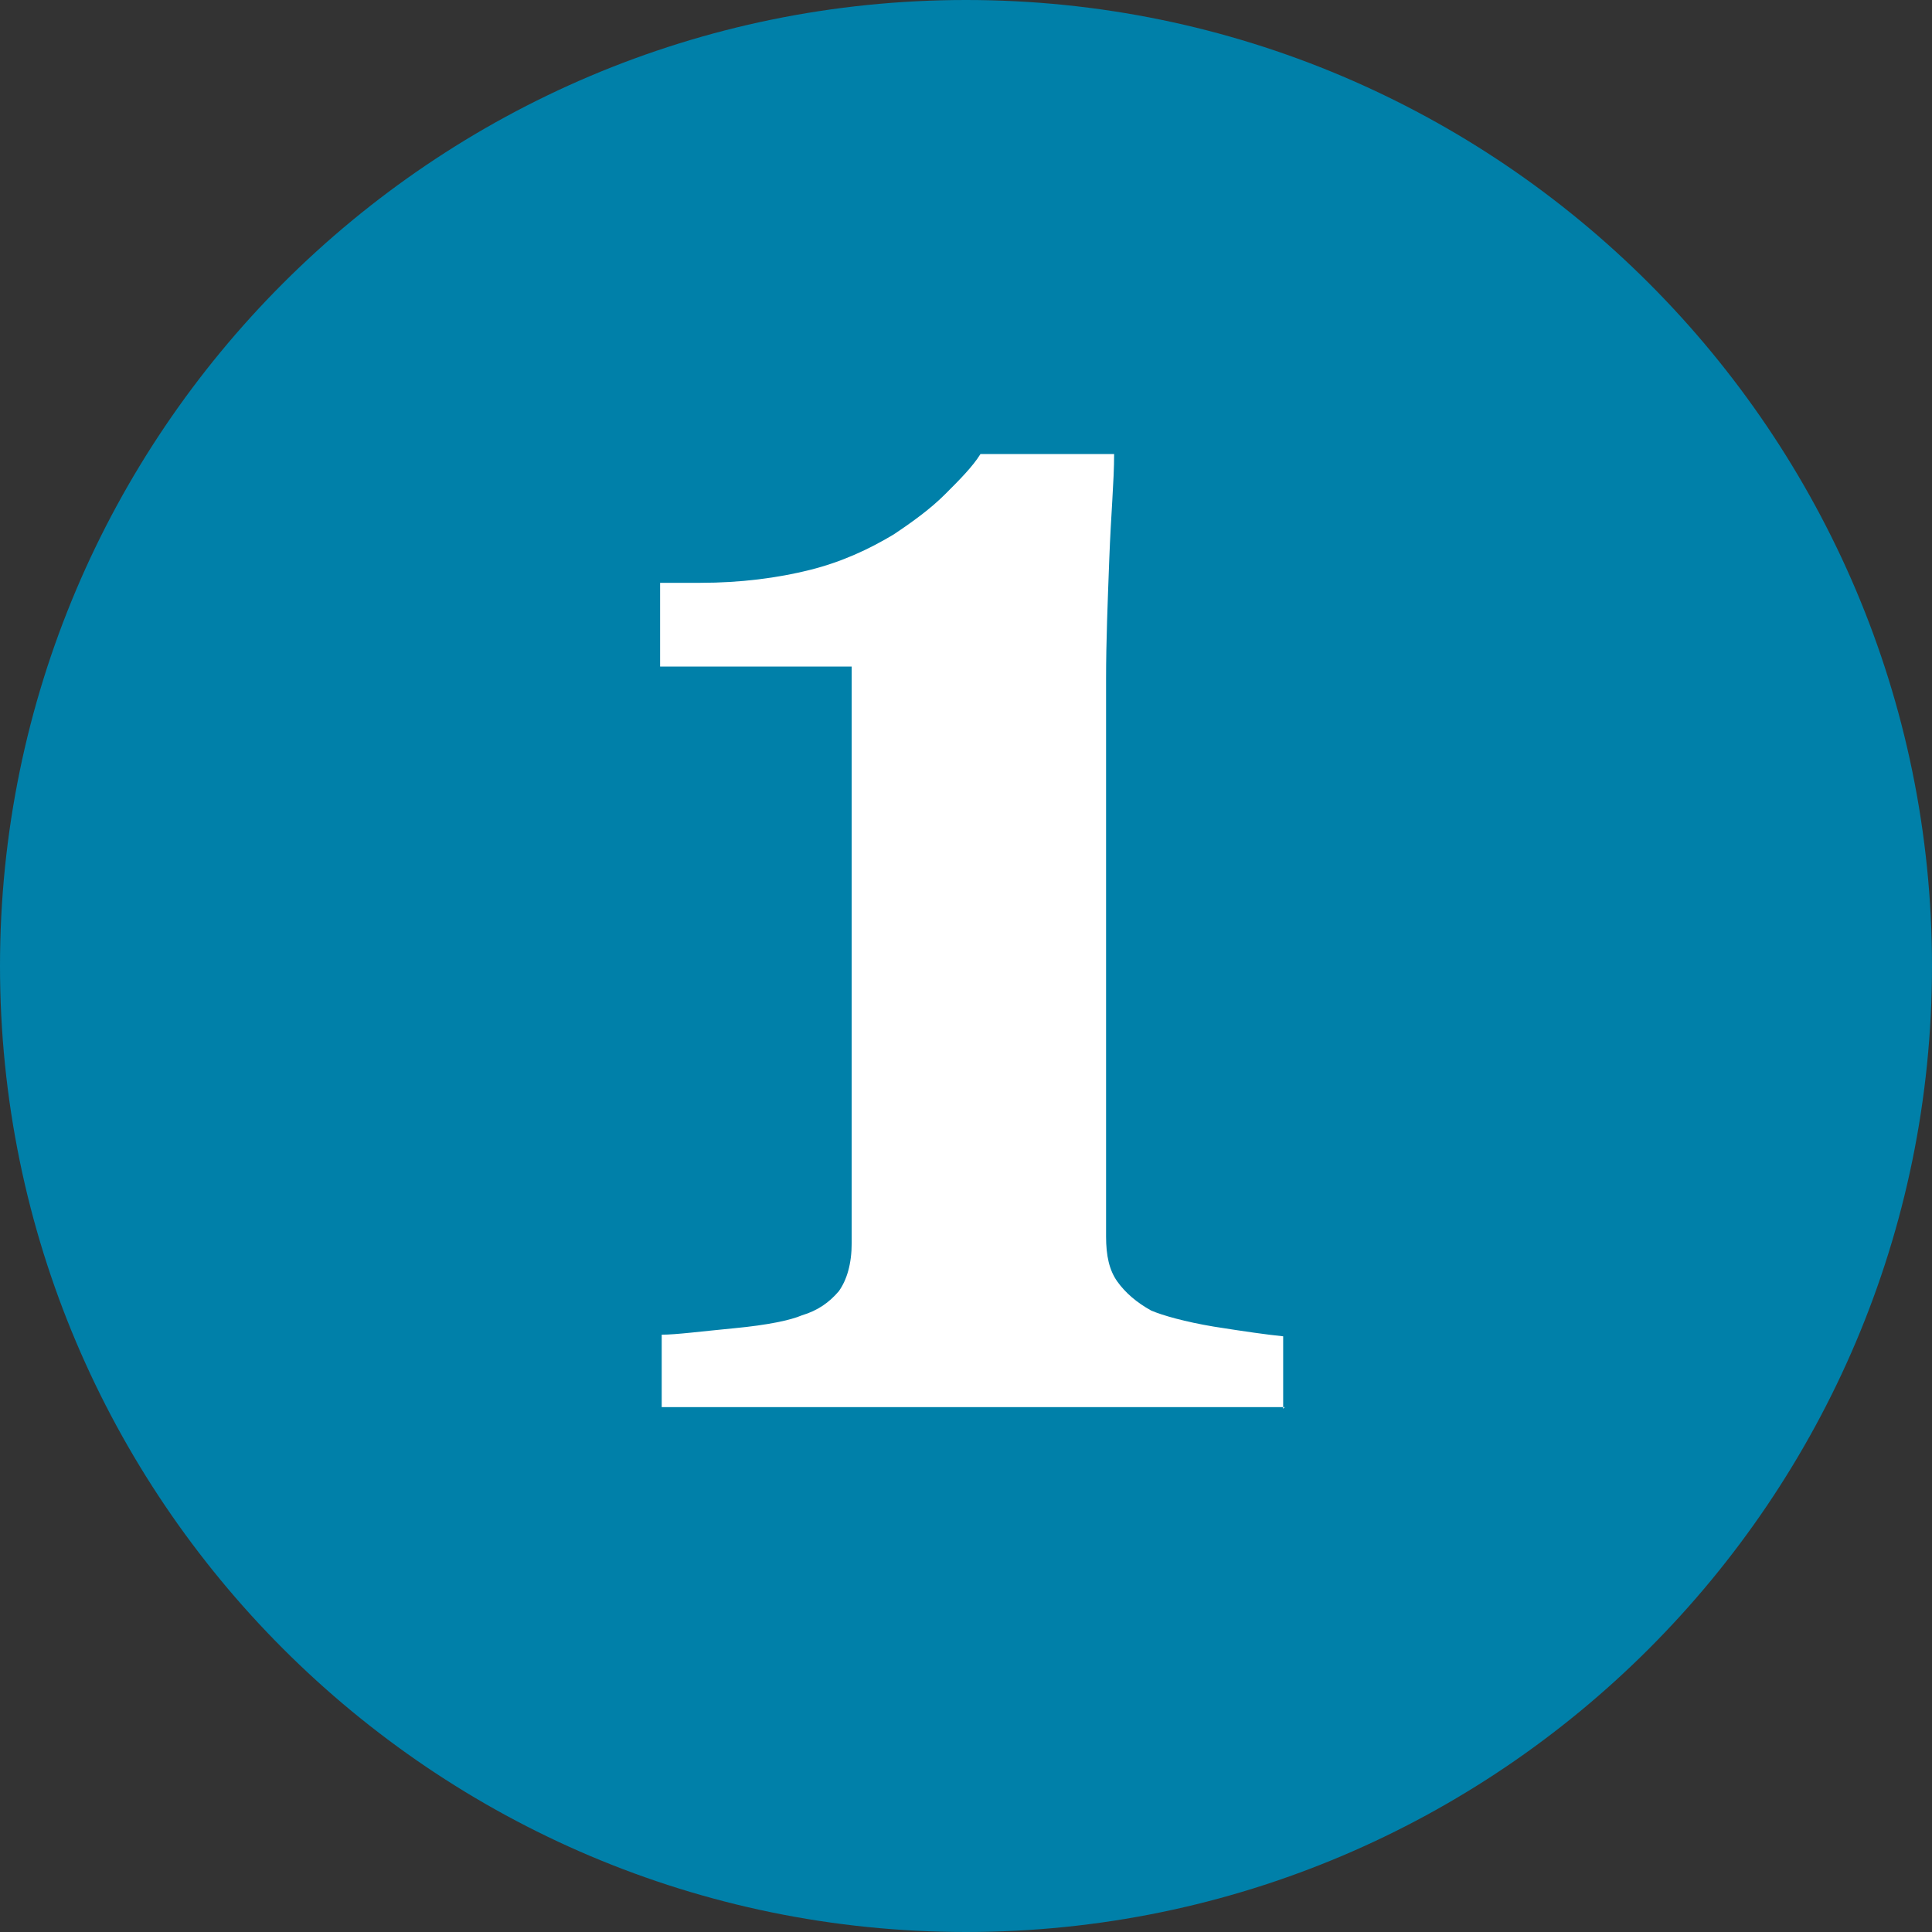
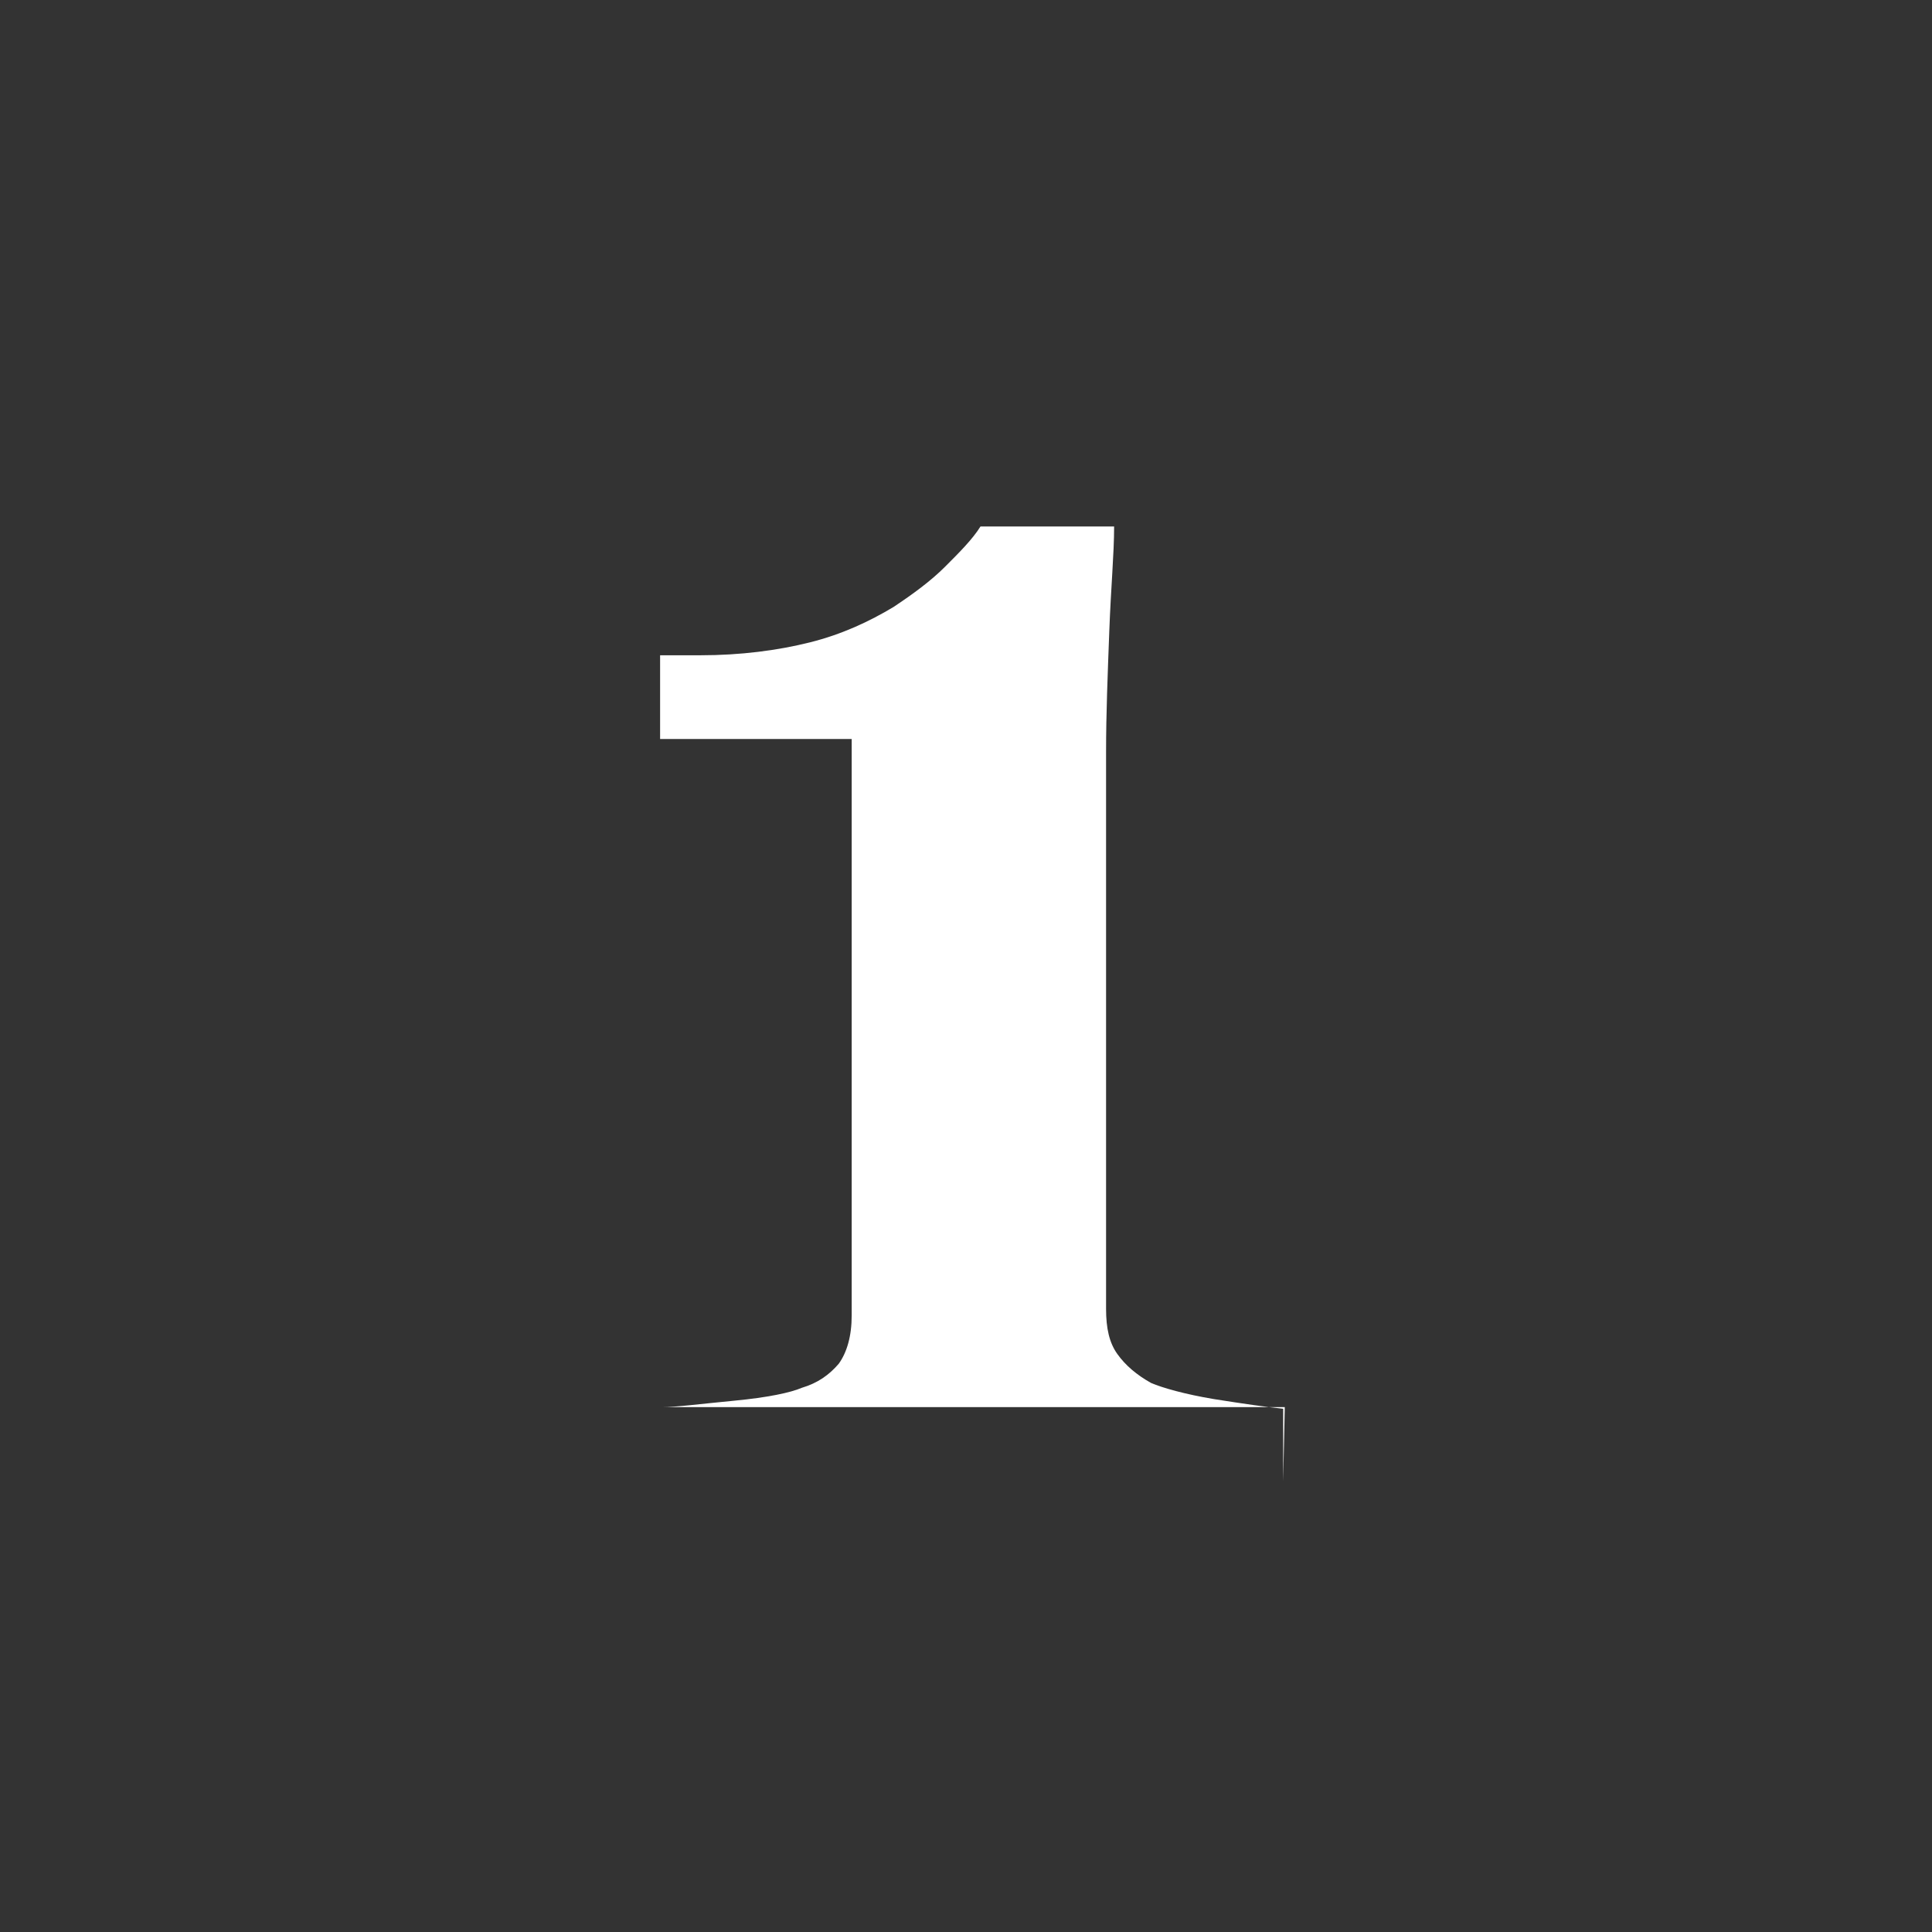
<svg xmlns="http://www.w3.org/2000/svg" id="Layer_1" width="120" height="120" version="1.1" viewBox="0 0 120 120">
  <rect x="0" y="0" width="120" height="120" fill="#333333" stroke="none" />
  <defs>
    <style>
      .st0 {
        isolation: isolate;
      }

      .st1 {
        fill: #fff;
      }

      .st2 {
        fill: #0080a9;
      }
    </style>
  </defs>
  <g id="Group_13123">
-     <path id="Path_26846" class="st2" d="M60,120c33.1,0,60-26.9,60-60S93.1,0,60,0,0,26.9,0,60s26.9,60,60,60" />
    <g class="st0">
      <g class="st0">
-         <path class="st1" d="M79.8,87.4h-38.7v-4.5c.9,0,2.4-.2,4.5-.4,2.1-.2,3.5-.5,4.2-.8,1-.3,1.7-.8,2.3-1.5.5-.7.8-1.7.8-3v-35.8h-11.9v-5.2h2.5c2.5,0,4.8-.3,6.8-.8s3.7-1.3,5.2-2.2c1.2-.8,2.3-1.6,3.2-2.5s1.7-1.7,2.2-2.5h8.3c0,1.7-.2,3.8-.3,6.5s-.2,5.1-.2,7.5v34.6c0,1.2.2,2.1.7,2.8.5.7,1.2,1.3,2.1,1.8.7.3,2.1.7,3.9,1,1.9.3,3.3.5,4.3.6v4.5h0Z" />
+         <path class="st1" d="M79.8,87.4h-38.7c.9,0,2.4-.2,4.5-.4,2.1-.2,3.5-.5,4.2-.8,1-.3,1.7-.8,2.3-1.5.5-.7.8-1.7.8-3v-35.8h-11.9v-5.2h2.5c2.5,0,4.8-.3,6.8-.8s3.7-1.3,5.2-2.2c1.2-.8,2.3-1.6,3.2-2.5s1.7-1.7,2.2-2.5h8.3c0,1.7-.2,3.8-.3,6.5s-.2,5.1-.2,7.5v34.6c0,1.2.2,2.1.7,2.8.5.7,1.2,1.3,2.1,1.8.7.3,2.1.7,3.9,1,1.9.3,3.3.5,4.3.6v4.5h0Z" />
      </g>
    </g>
  </g>
</svg>